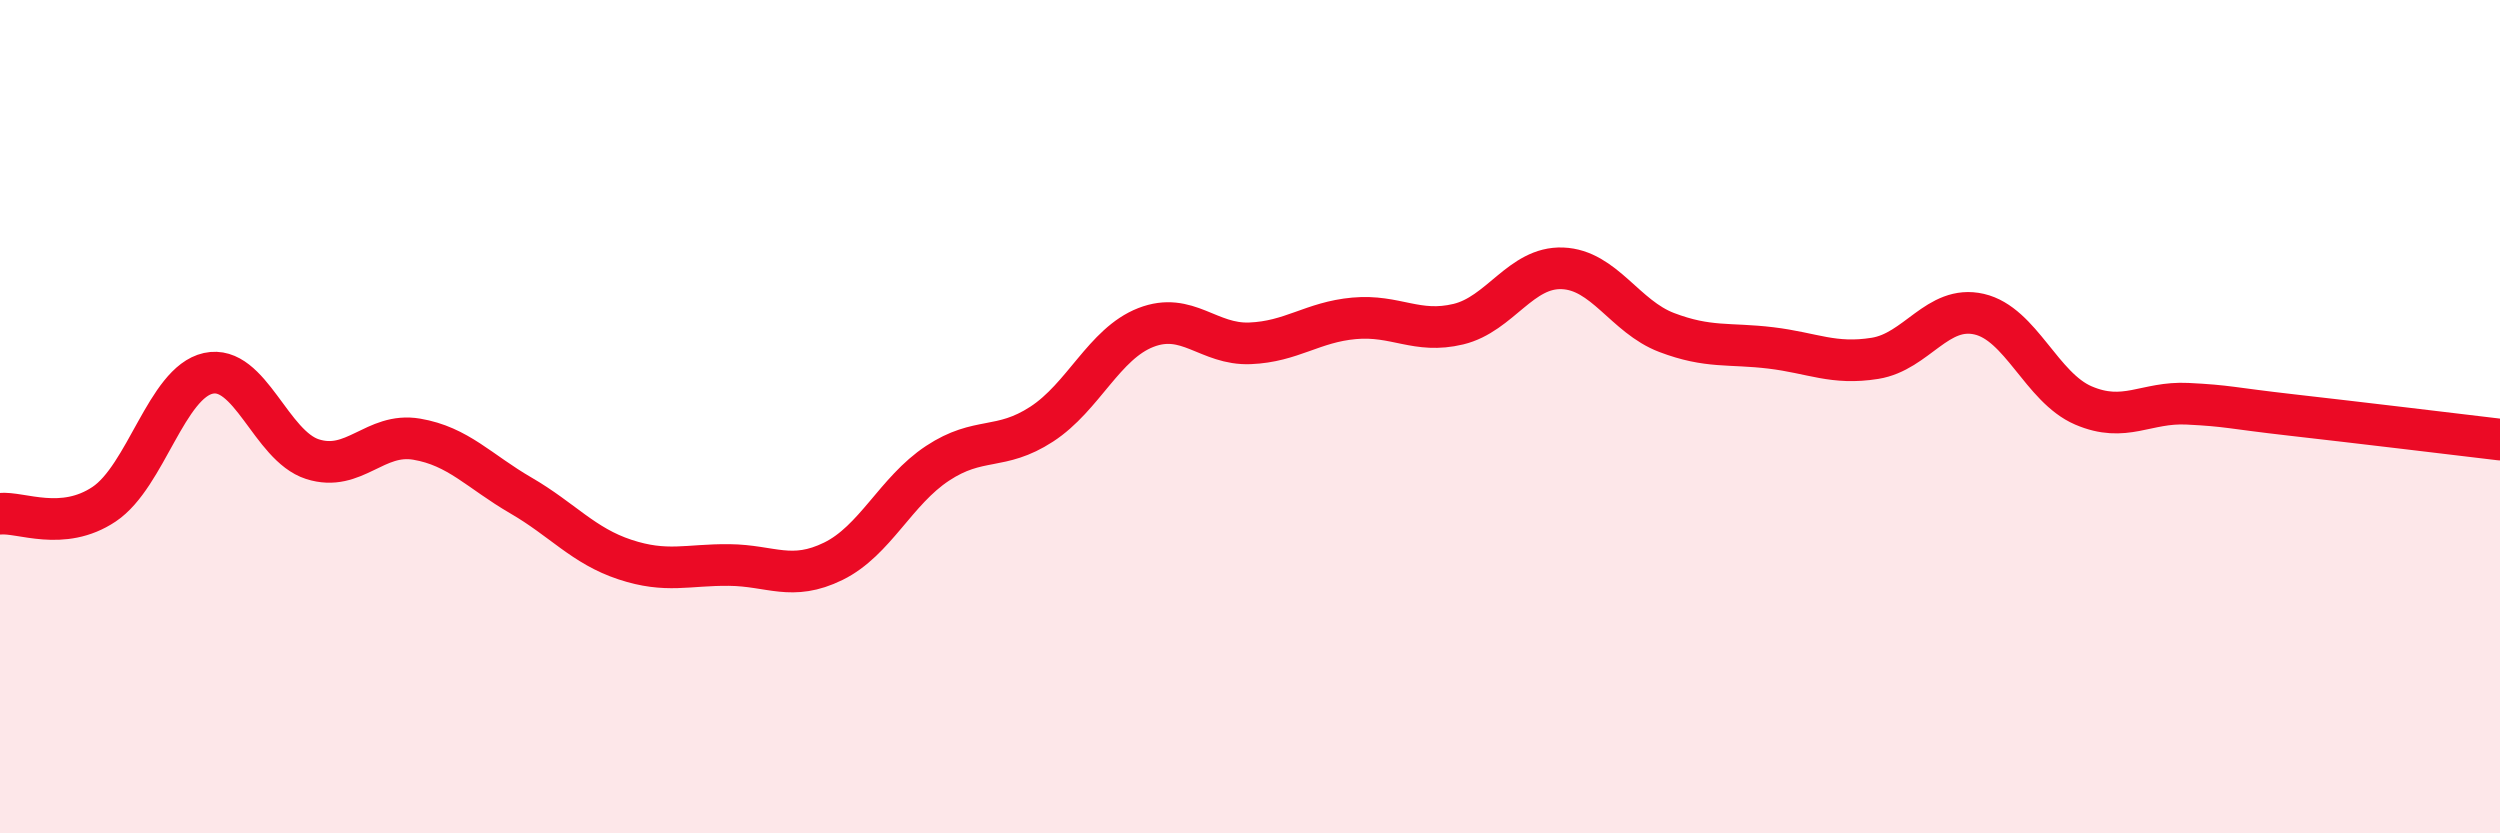
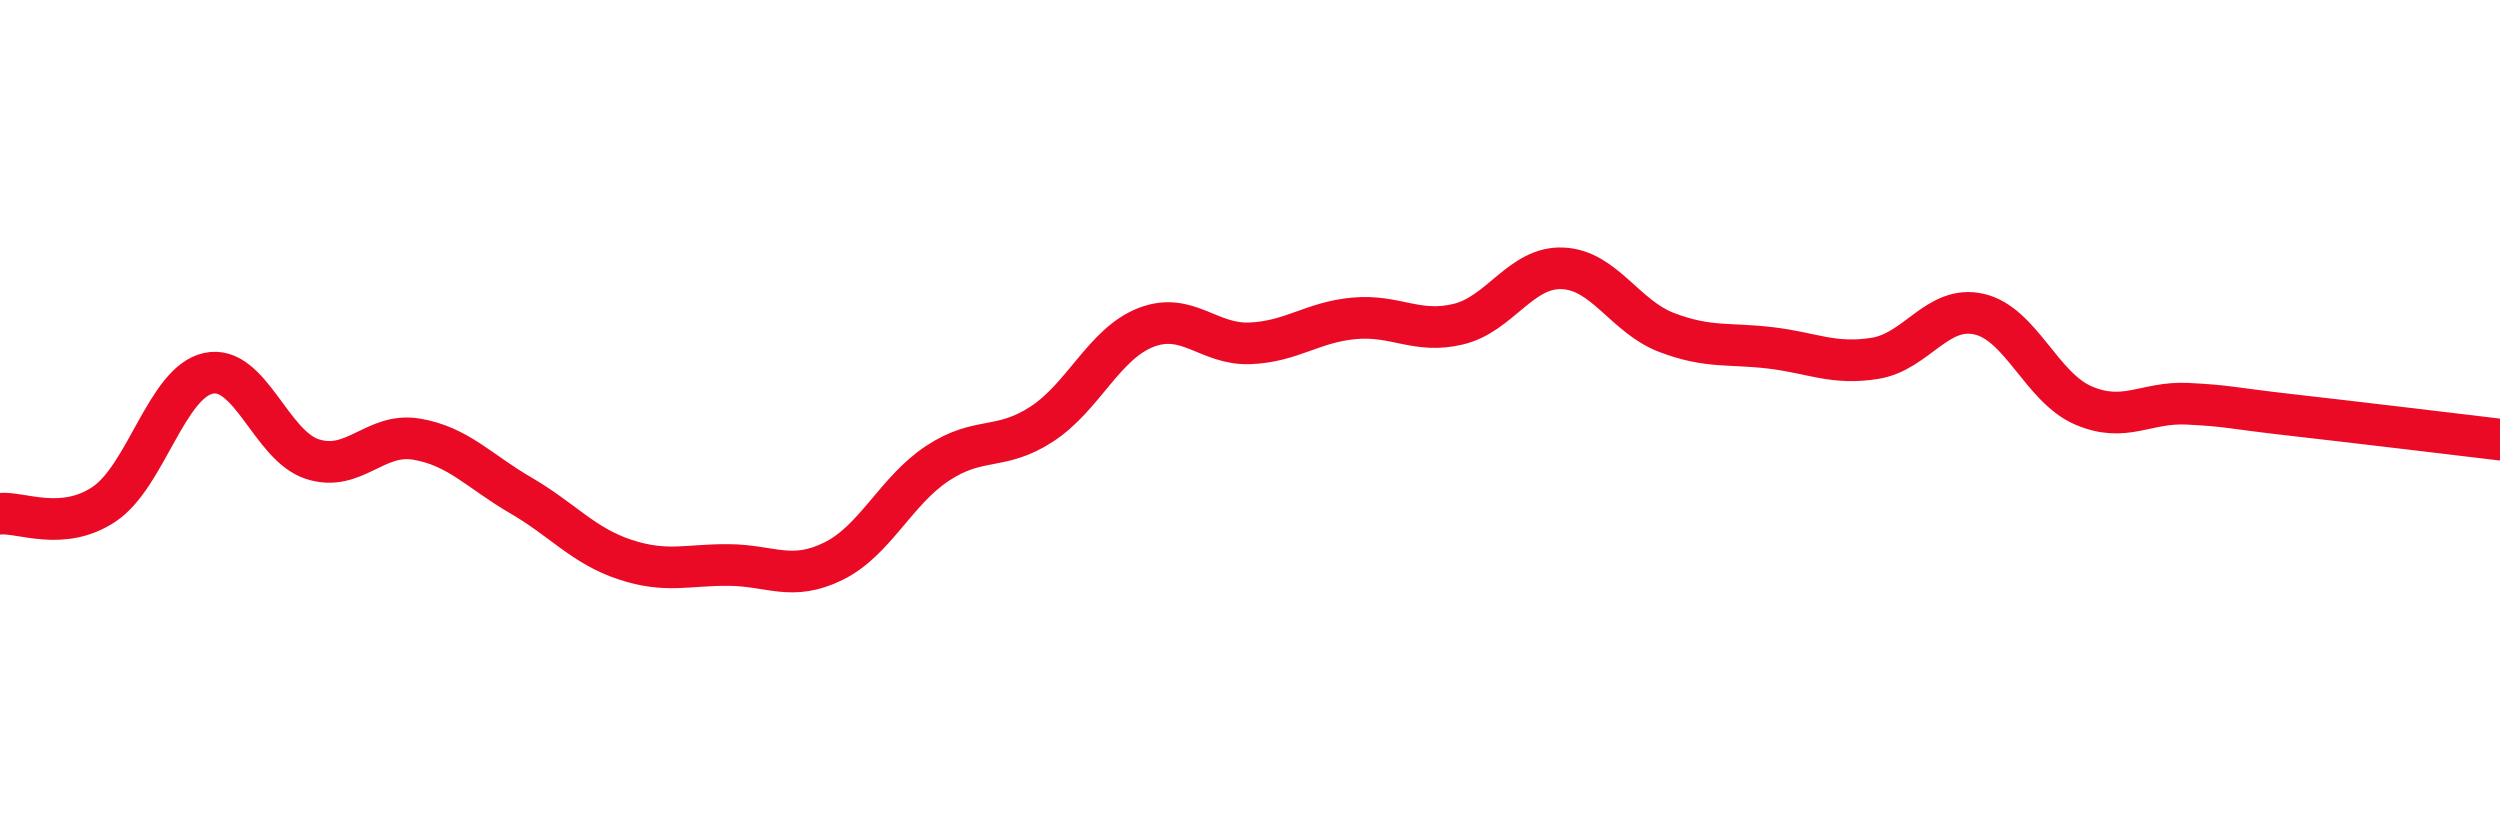
<svg xmlns="http://www.w3.org/2000/svg" width="60" height="20" viewBox="0 0 60 20">
-   <path d="M 0,12.33 C 0.5,12.28 1.5,12.77 2.5,12.1 C 3.5,11.43 4,9.18 5,8.96 C 6,8.74 6.5,10.7 7.5,11.02 C 8.5,11.34 9,10.37 10,10.54 C 11,10.71 11.5,11.31 12.5,11.89 C 13.5,12.47 14,13.1 15,13.43 C 16,13.76 16.5,13.55 17.5,13.56 C 18.5,13.57 19,13.96 20,13.47 C 21,12.98 21.5,11.78 22.5,11.12 C 23.5,10.46 24,10.83 25,10.18 C 26,9.53 26.5,8.25 27.5,7.86 C 28.5,7.47 29,8.28 30,8.24 C 31,8.2 31.5,7.73 32.5,7.64 C 33.5,7.55 34,8.02 35,7.78 C 36,7.54 36.5,6.4 37.5,6.44 C 38.5,6.48 39,7.6 40,7.98 C 41,8.36 41.5,8.23 42.5,8.35 C 43.5,8.47 44,8.76 45,8.6 C 46,8.44 46.5,7.31 47.5,7.54 C 48.5,7.77 49,9.3 50,9.73 C 51,10.16 51.5,9.64 52.5,9.69 C 53.5,9.74 53.5,9.79 55,9.96 C 56.5,10.13 59,10.43 60,10.55L60 20L0 20Z" fill="#EB0A25" opacity="0.1" stroke-linecap="round" stroke-linejoin="round" />
  <path d="M 0,12.33 C 0.5,12.28 1.5,12.77 2.5,12.1 C 3.5,11.43 4,9.18 5,8.96 C 6,8.74 6.5,10.7 7.5,11.02 C 8.5,11.34 9,10.37 10,10.54 C 11,10.71 11.5,11.31 12.5,11.89 C 13.5,12.47 14,13.1 15,13.43 C 16,13.76 16.5,13.55 17.5,13.56 C 18.5,13.57 19,13.96 20,13.47 C 21,12.98 21.5,11.78 22.5,11.12 C 23.5,10.46 24,10.83 25,10.18 C 26,9.53 26.5,8.25 27.5,7.86 C 28.5,7.47 29,8.28 30,8.24 C 31,8.2 31.5,7.73 32.5,7.64 C 33.5,7.55 34,8.02 35,7.78 C 36,7.54 36.5,6.4 37.5,6.44 C 38.5,6.48 39,7.6 40,7.98 C 41,8.36 41.5,8.23 42.5,8.35 C 43.5,8.47 44,8.76 45,8.6 C 46,8.44 46.5,7.31 47.5,7.54 C 48.5,7.77 49,9.3 50,9.73 C 51,10.16 51.5,9.64 52.5,9.69 C 53.5,9.74 53.5,9.79 55,9.96 C 56.5,10.13 59,10.43 60,10.55" stroke="#EB0A25" stroke-width="1" fill="none" stroke-linecap="round" stroke-linejoin="round" />
</svg>